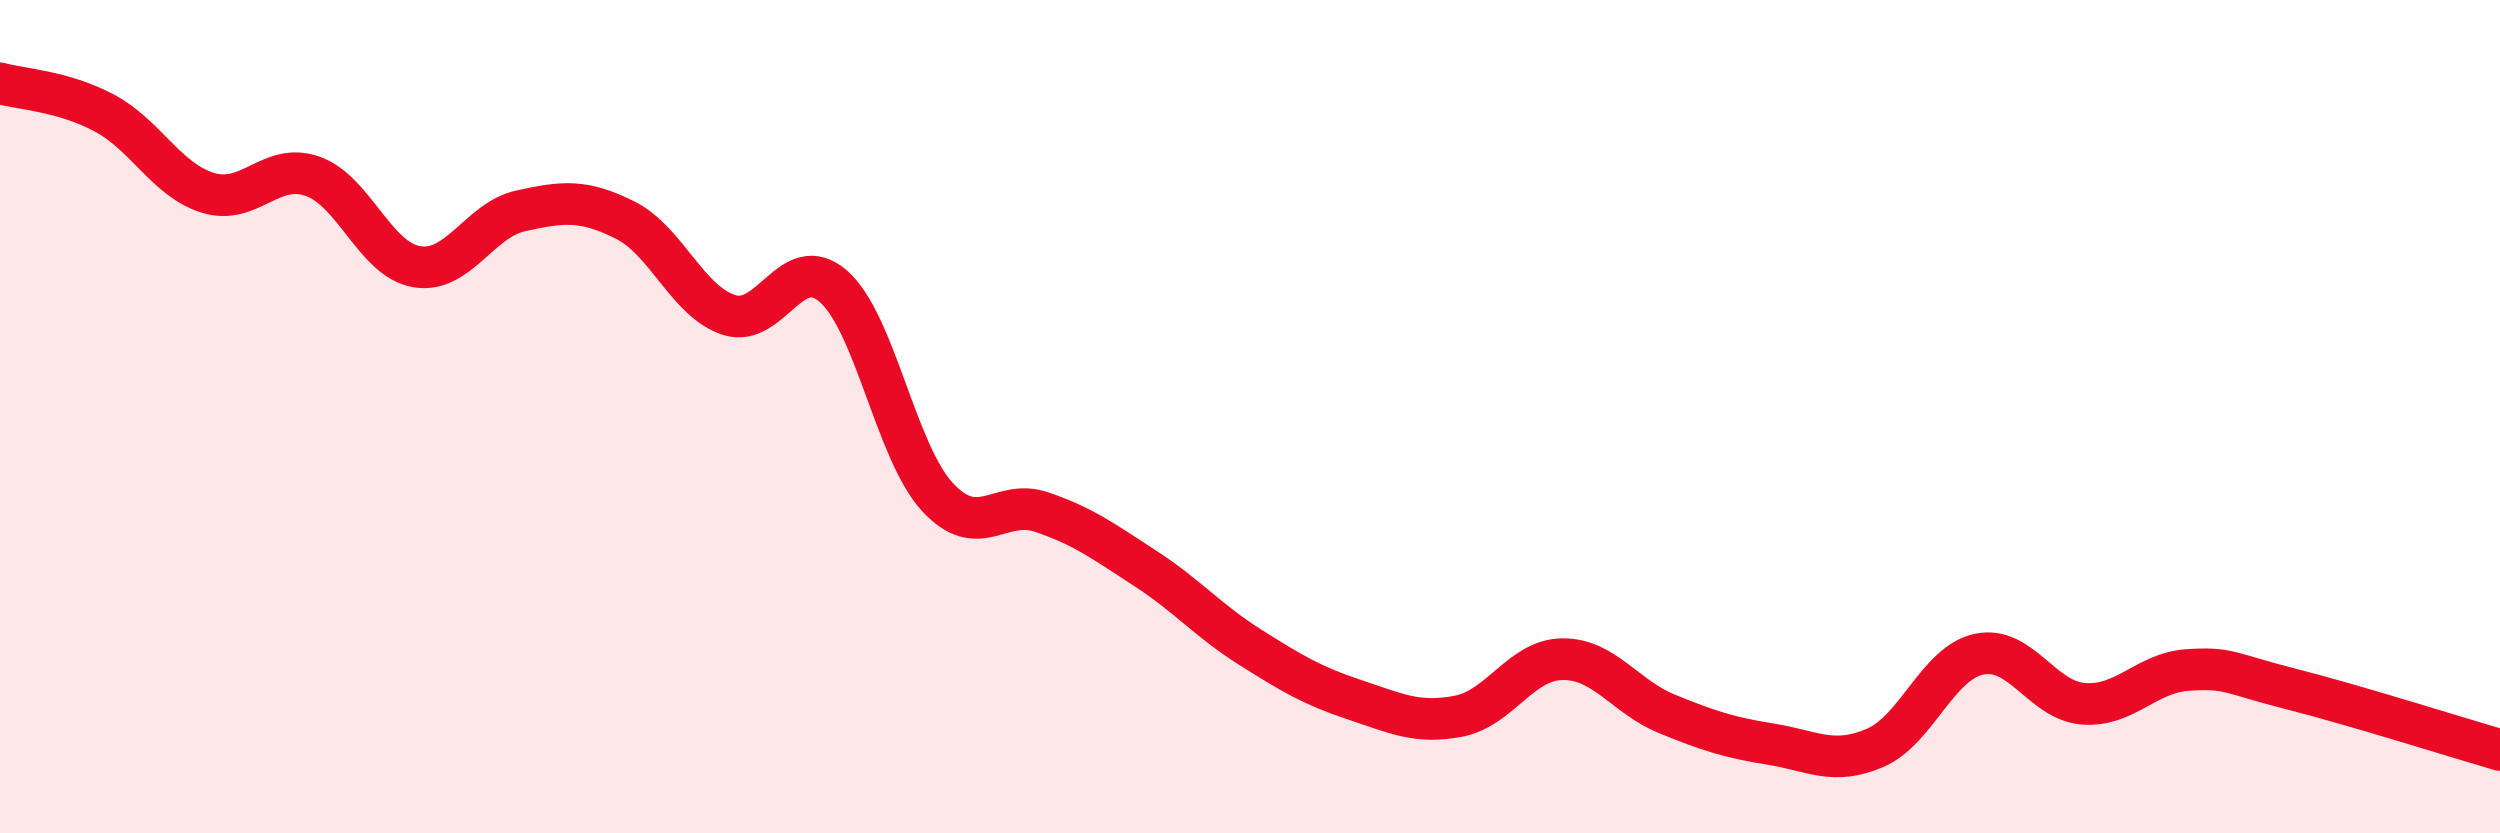
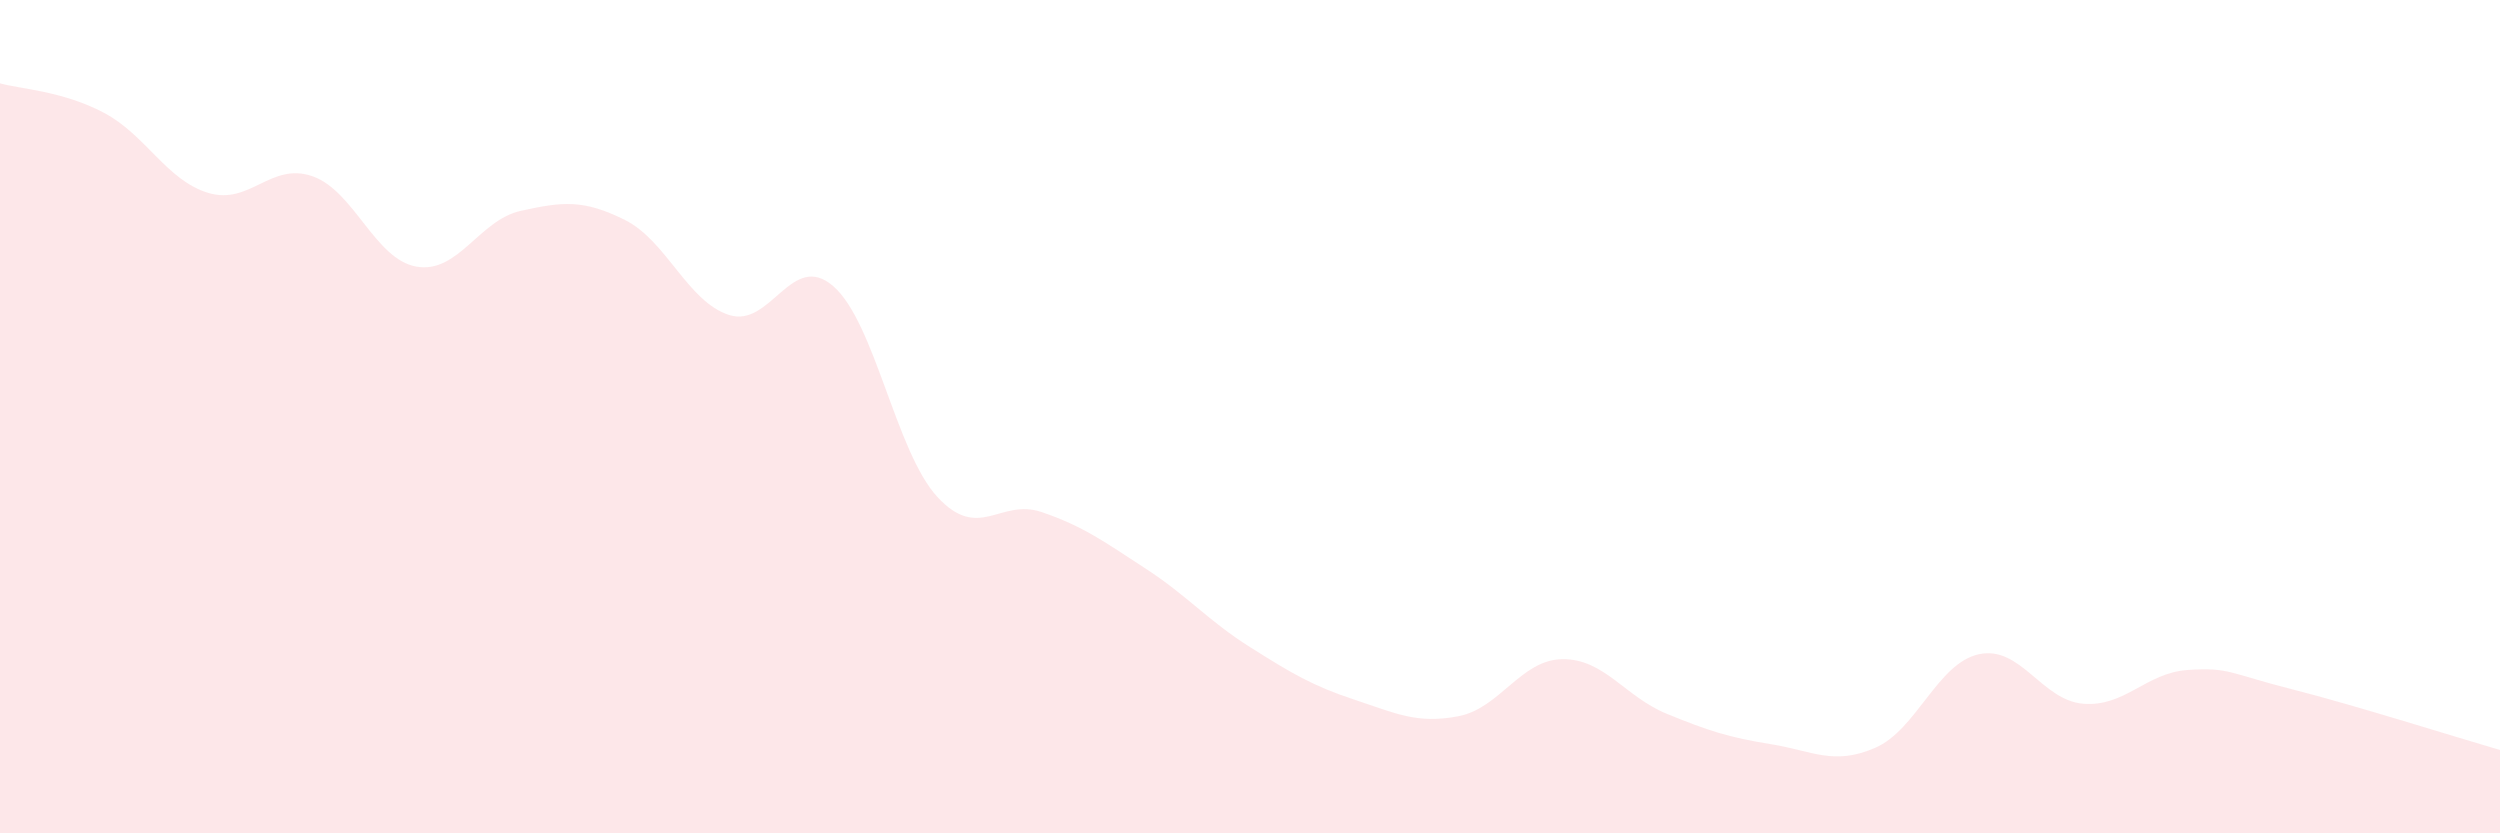
<svg xmlns="http://www.w3.org/2000/svg" width="60" height="20" viewBox="0 0 60 20">
  <path d="M 0,2 C 0.5,2.14 1.5,2.18 2.5,2.71 C 3.5,3.24 4,4.33 5,4.63 C 6,4.93 6.5,3.88 7.5,4.23 C 8.5,4.58 9,6.23 10,6.4 C 11,6.57 11.5,5.28 12.5,5.06 C 13.5,4.84 14,4.78 15,5.28 C 16,5.78 16.5,7.24 17.5,7.56 C 18.5,7.88 19,6 20,6.87 C 21,7.74 21.5,10.85 22.5,11.93 C 23.5,13.01 24,11.95 25,12.29 C 26,12.63 26.5,13 27.5,13.65 C 28.5,14.3 29,14.9 30,15.53 C 31,16.16 31.5,16.46 32.5,16.79 C 33.5,17.12 34,17.38 35,17.19 C 36,17 36.5,15.83 37.5,15.82 C 38.5,15.81 39,16.72 40,17.13 C 41,17.54 41.5,17.7 42.5,17.86 C 43.5,18.02 44,18.38 45,17.95 C 46,17.52 46.5,15.91 47.5,15.7 C 48.5,15.49 49,16.81 50,16.89 C 51,16.97 51.5,16.15 52.5,16.08 C 53.5,16.01 53.5,16.16 55,16.54 C 56.5,16.92 59,17.71 60,18L60 20L0 20Z" fill="#EB0A25" opacity="0.1" stroke-linecap="round" stroke-linejoin="round" />
-   <path d="M 0,2 C 0.5,2.14 1.5,2.18 2.5,2.71 C 3.5,3.24 4,4.33 5,4.63 C 6,4.93 6.5,3.88 7.5,4.23 C 8.5,4.58 9,6.23 10,6.4 C 11,6.57 11.5,5.28 12.5,5.06 C 13.5,4.84 14,4.78 15,5.28 C 16,5.78 16.5,7.24 17.5,7.56 C 18.5,7.88 19,6 20,6.87 C 21,7.74 21.5,10.85 22.5,11.93 C 23.5,13.01 24,11.95 25,12.29 C 26,12.63 26.5,13 27.5,13.65 C 28.5,14.3 29,14.9 30,15.53 C 31,16.16 31.5,16.46 32.5,16.79 C 33.5,17.12 34,17.38 35,17.19 C 36,17 36.5,15.83 37.5,15.82 C 38.5,15.81 39,16.72 40,17.13 C 41,17.54 41.5,17.7 42.5,17.86 C 43.5,18.02 44,18.38 45,17.95 C 46,17.52 46.5,15.91 47.5,15.7 C 48.5,15.49 49,16.81 50,16.89 C 51,16.97 51.5,16.15 52.5,16.08 C 53.5,16.01 53.5,16.16 55,16.54 C 56.5,16.92 59,17.71 60,18" stroke="#EB0A25" stroke-width="1" fill="none" stroke-linecap="round" stroke-linejoin="round" />
</svg>